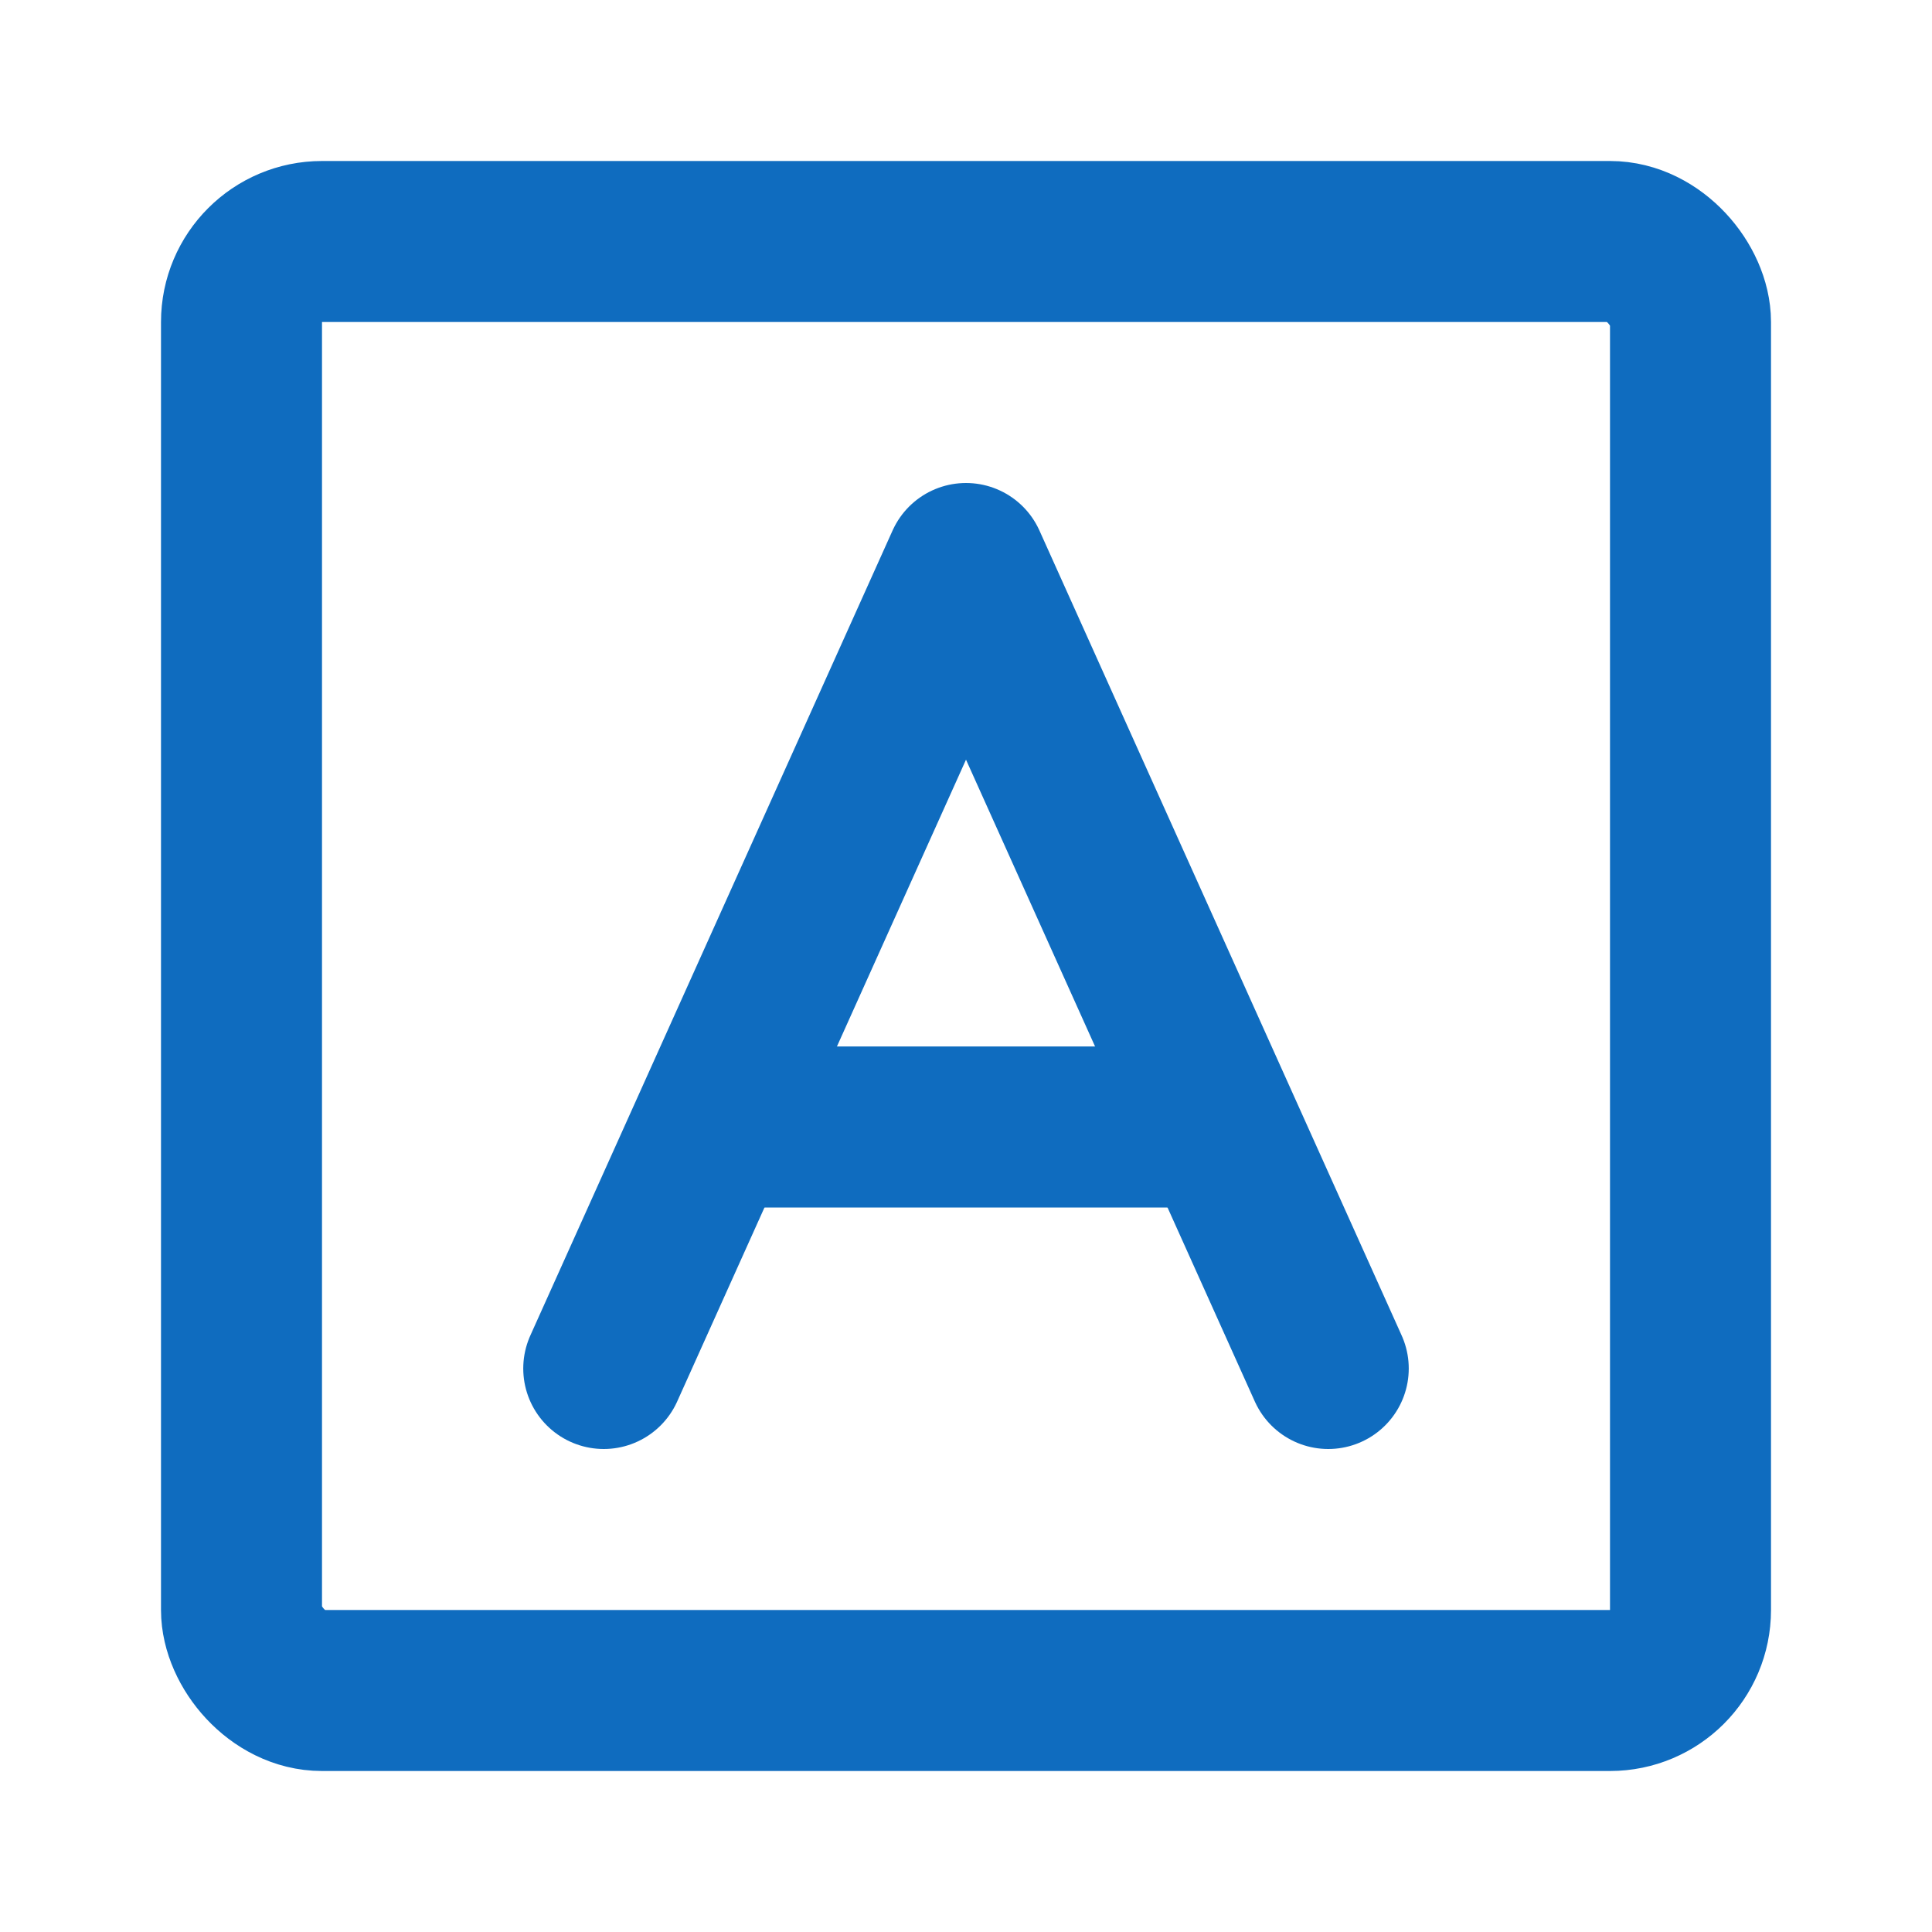
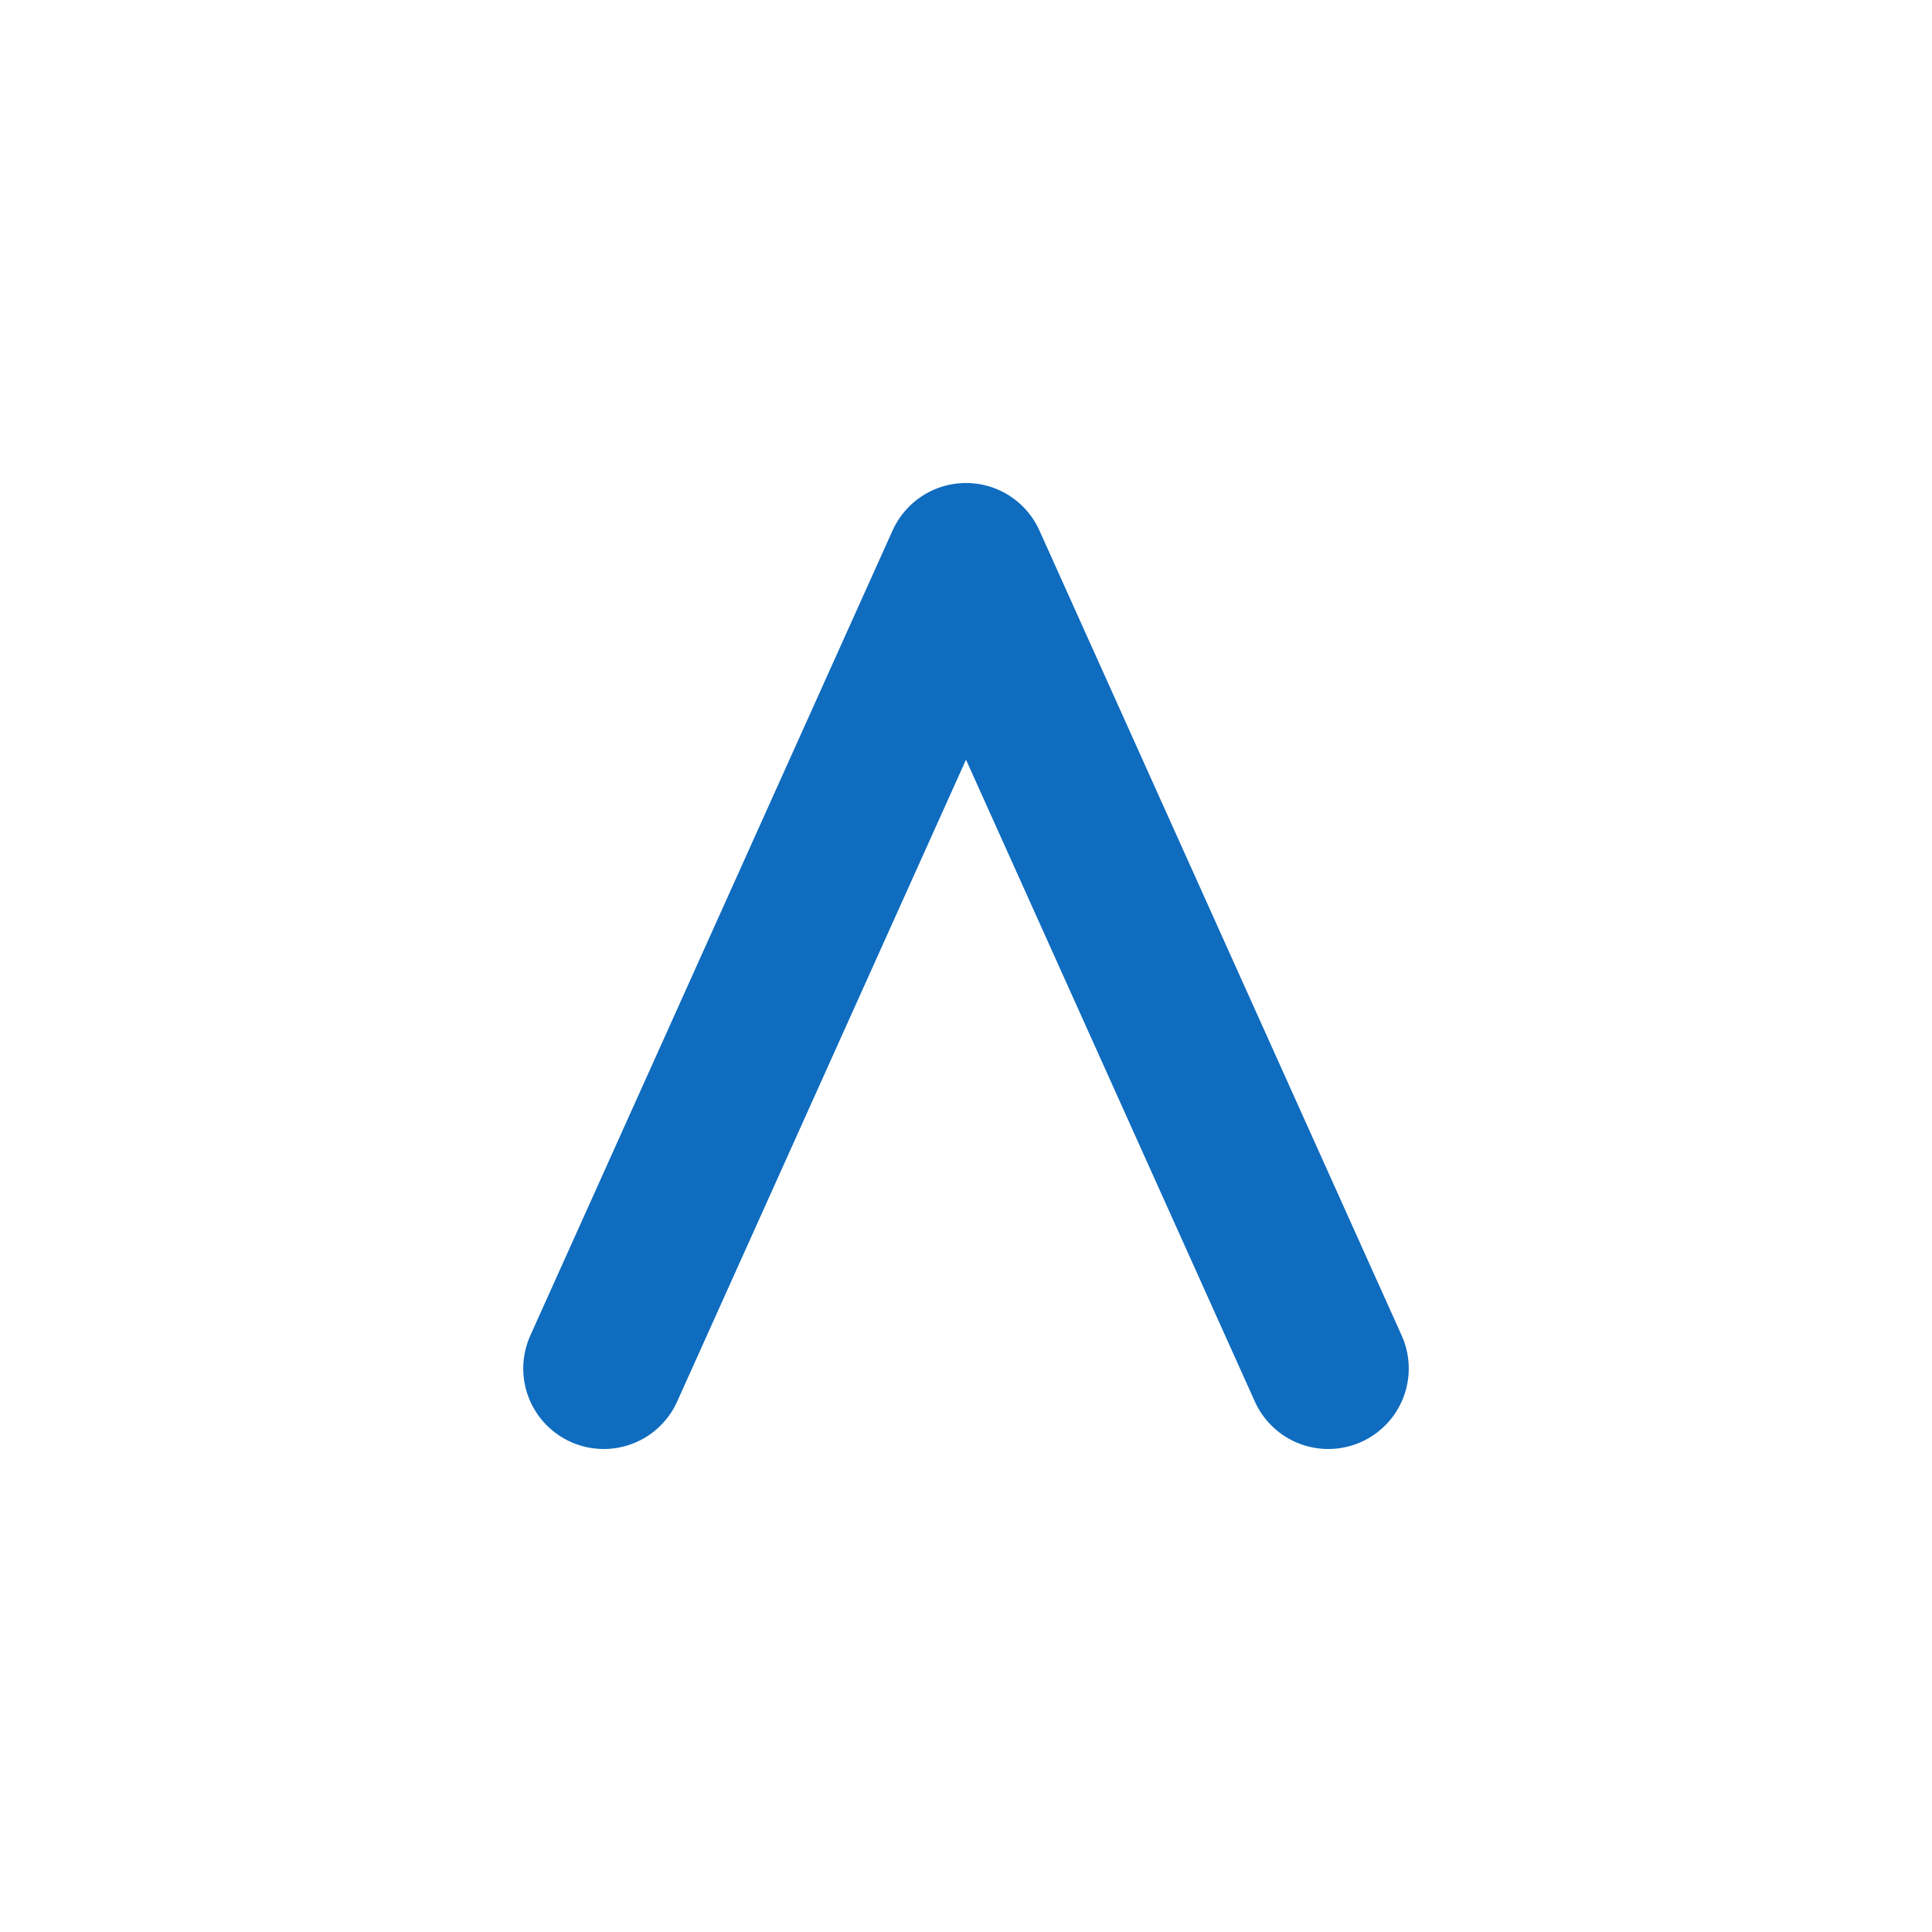
<svg xmlns="http://www.w3.org/2000/svg" fill="#0f6cbf" width="800px" height="800px" viewBox="0 0 24 24" id="font-square-2" data-name="Line Color" class="icon line-color">
  <polyline id="secondary" points="16.5 17 12 7 7.5 17" stroke="#0f6cbf" style="fill: none; stroke-linecap: round; stroke-linejoin: round; stroke-width: 2;">
    </polyline>
-   <line id="secondary-2" data-name="secondary" x1="9" y1="14" x2="15" y2="14" stroke="#0f6cbf" style="fill: none; stroke-linecap: round; stroke-linejoin: round; stroke-width: 2;">
-     </line>
-   <rect id="primary" x="3" y="3" width="18" height="18" rx="1" stroke="#0f6cbf" style="fill: none; stroke-linecap: round; stroke-linejoin: round; stroke-width: 2;">
-     </rect>
</svg>